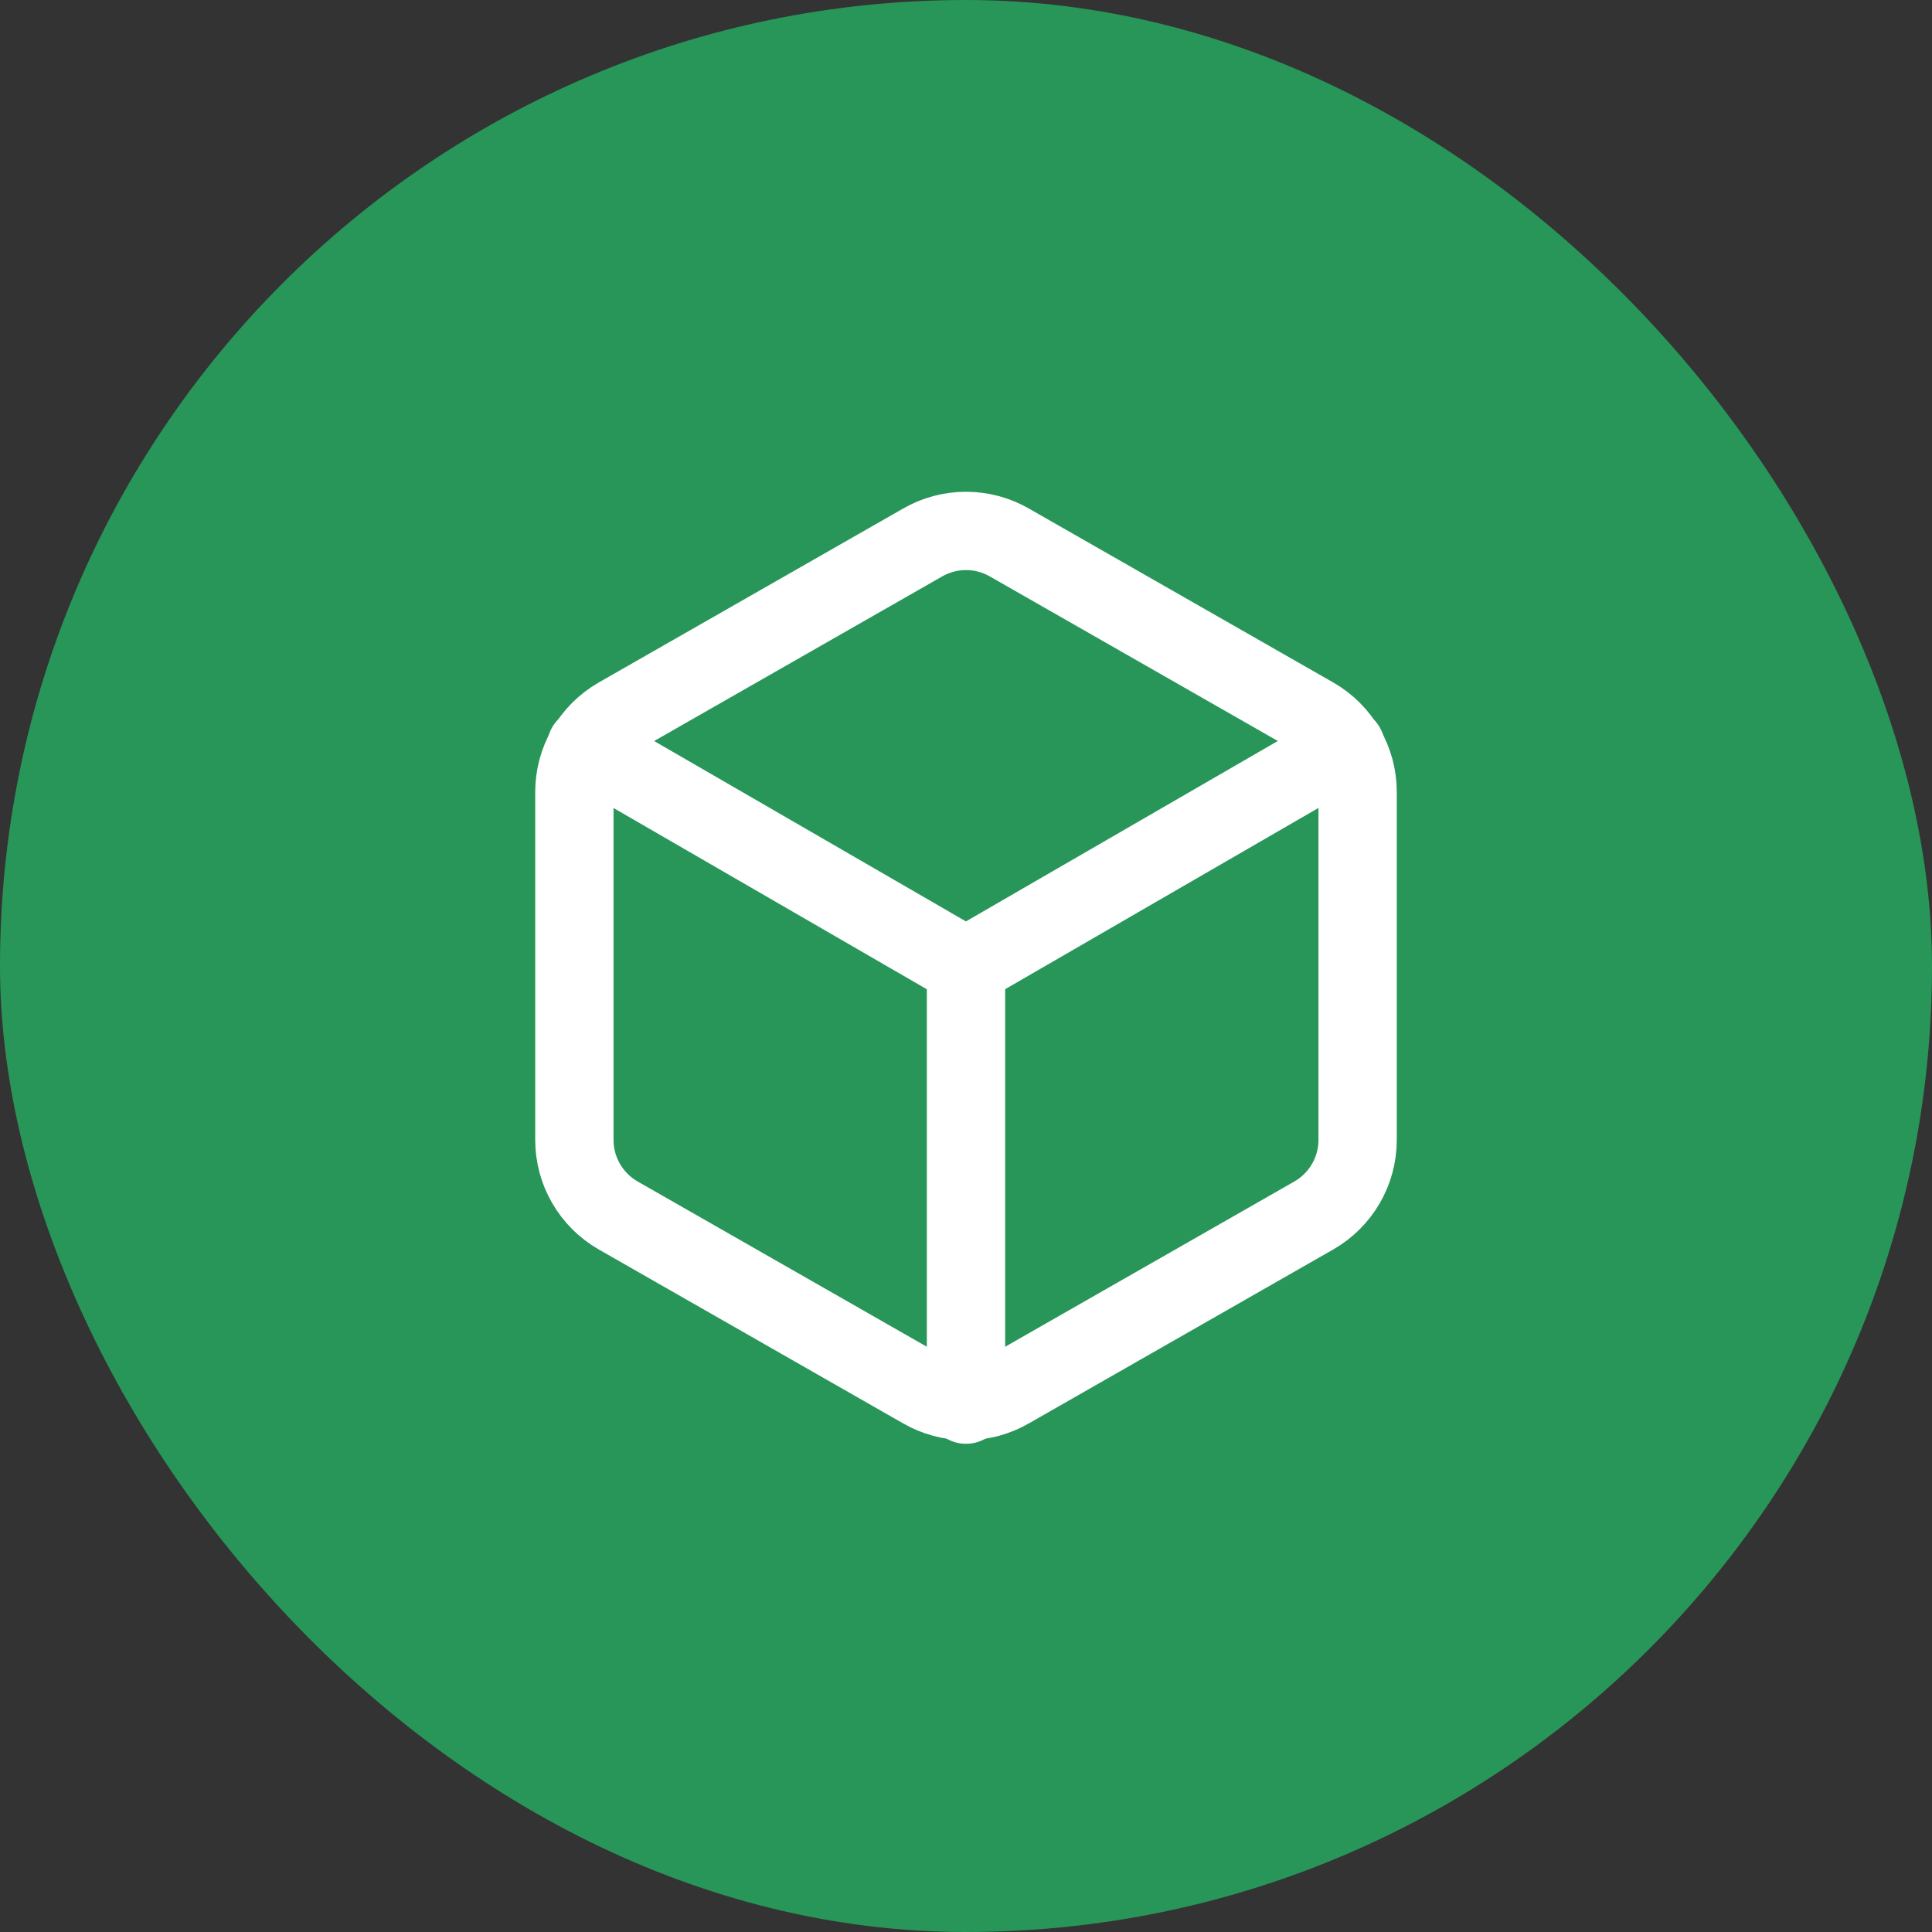
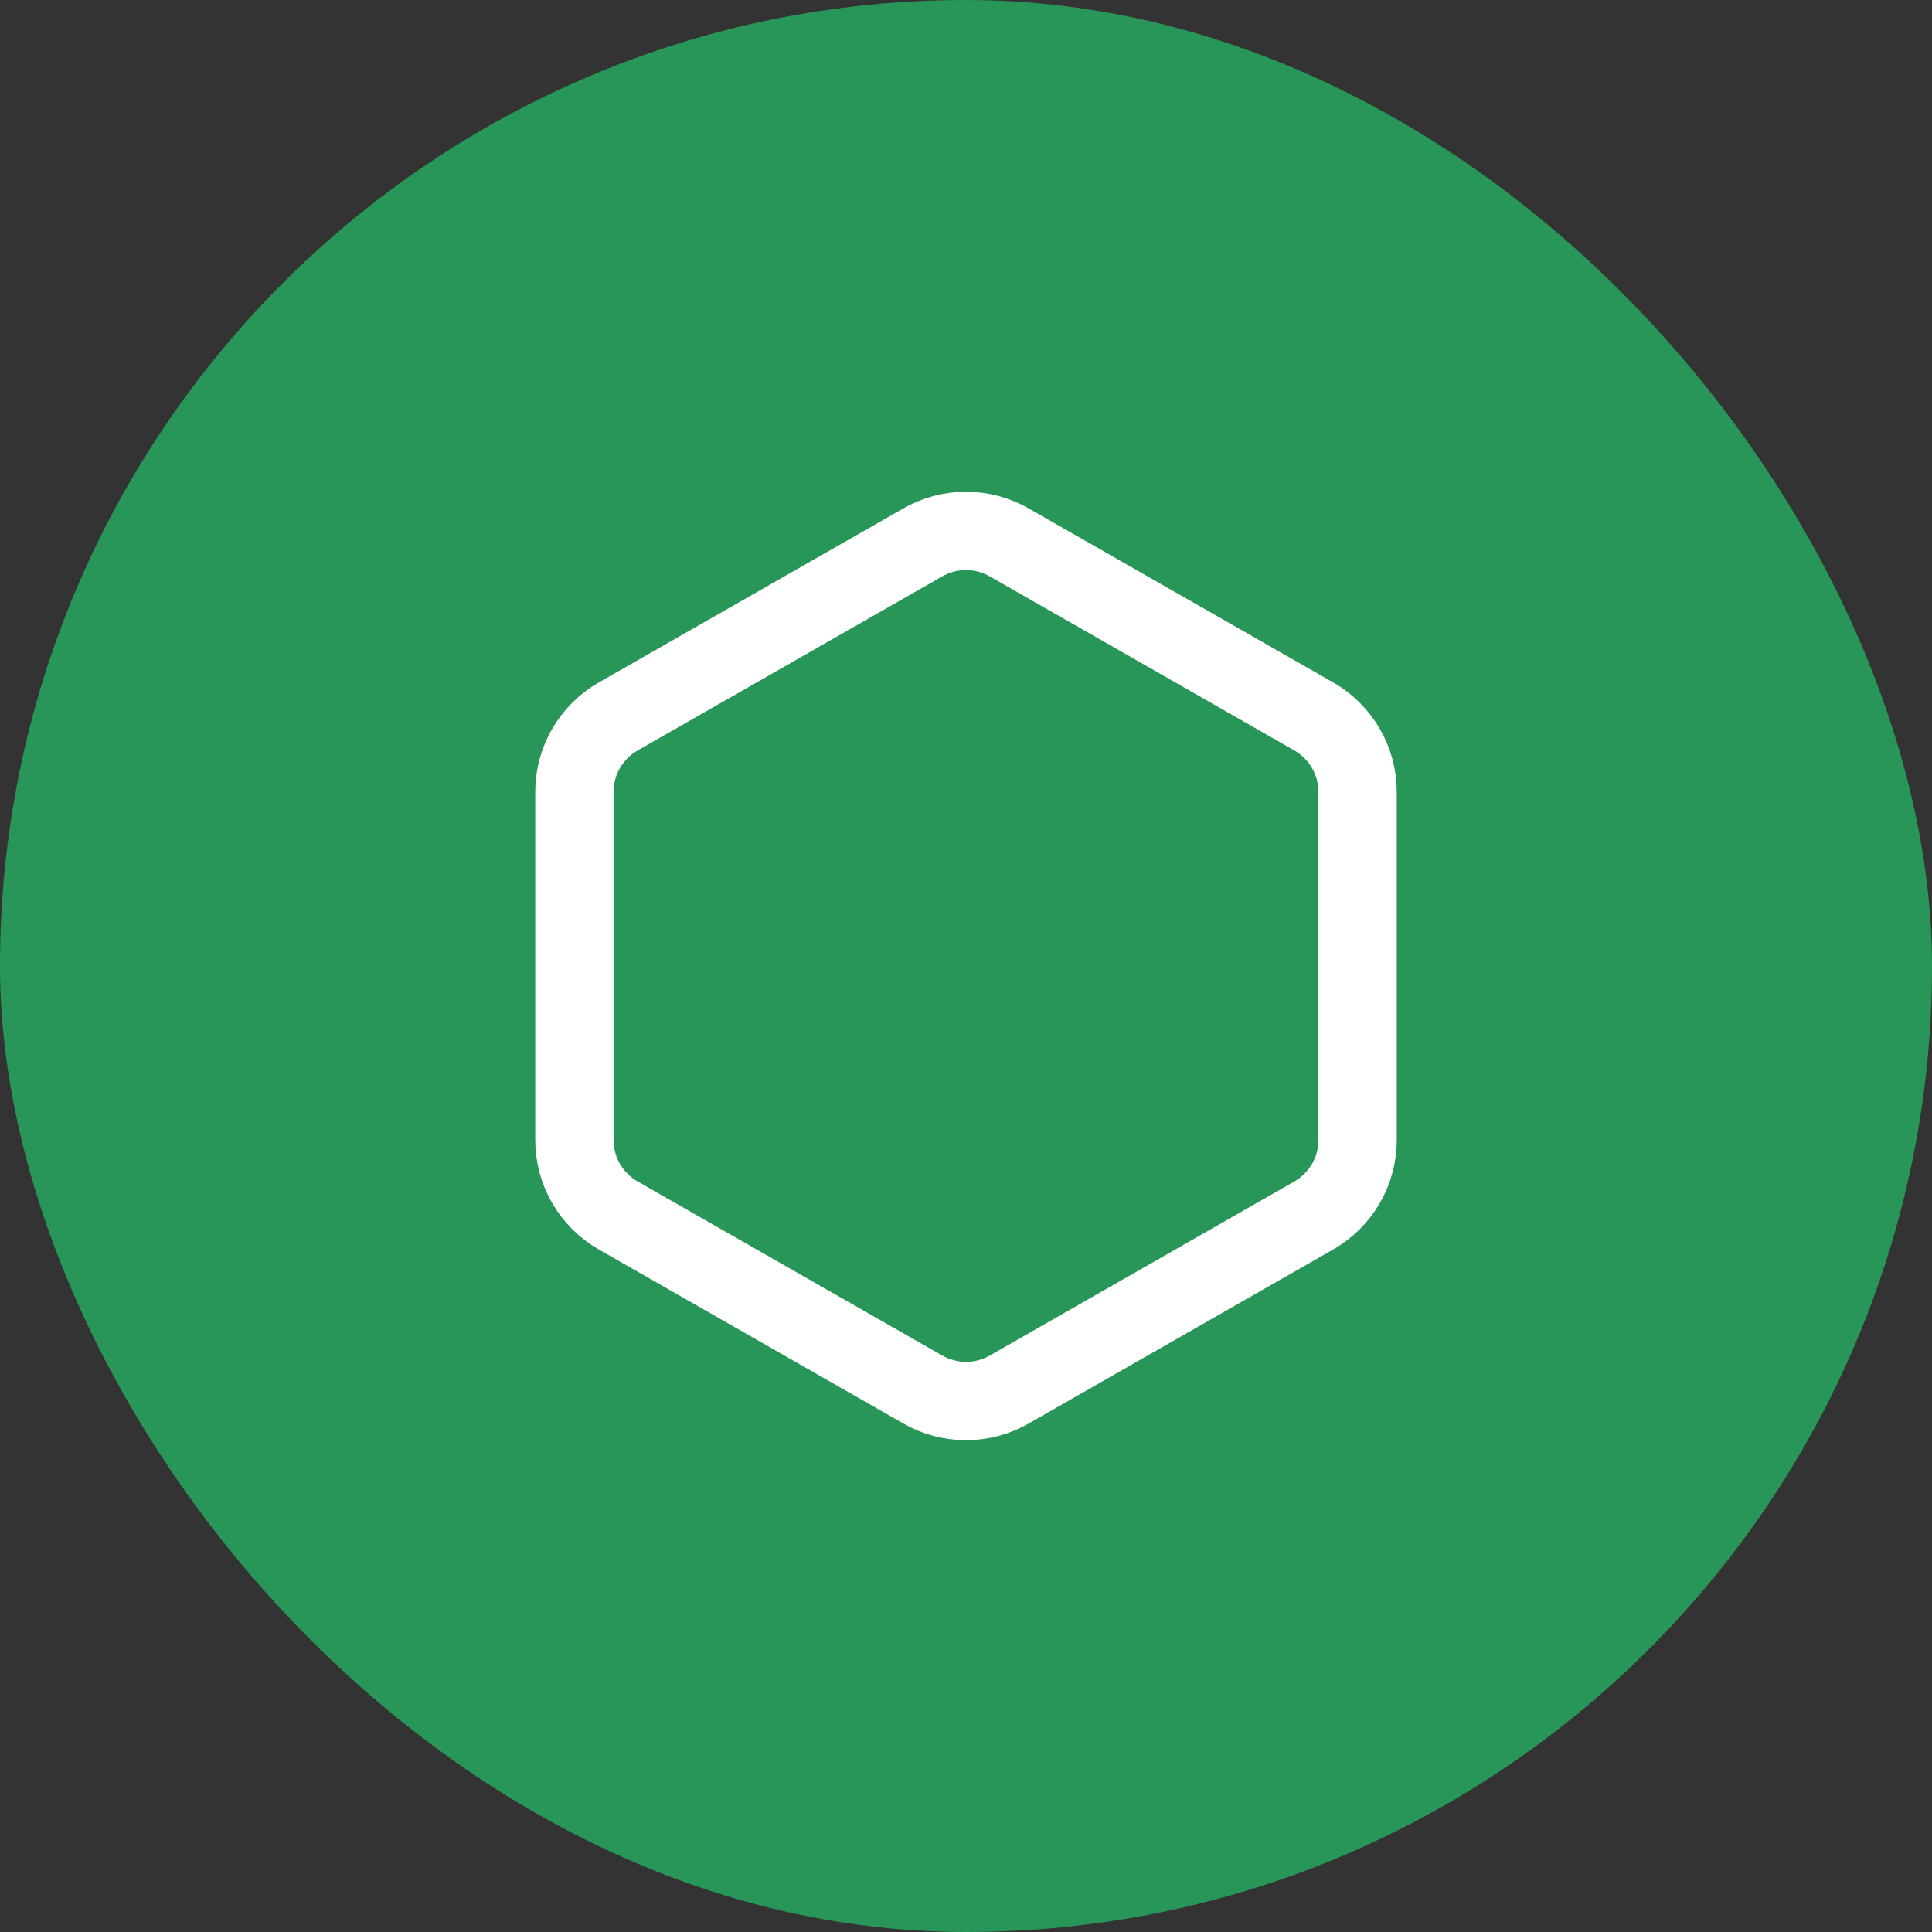
<svg xmlns="http://www.w3.org/2000/svg" width="60" height="60" viewBox="0 0 60 60" fill="none">
  <rect x="0" y="0" width="60" height="60" fill="#333333" stroke="none" />
  <rect width="60" height="60" rx="30" fill="#289658" />
  <path d="M42.162 35.404V24.594C42.162 24.12 42.037 23.654 41.799 23.244C41.562 22.834 41.221 22.493 40.811 22.256L31.351 16.85C30.941 16.613 30.474 16.488 30 16.488C29.526 16.488 29.06 16.613 28.649 16.85L19.189 22.256C18.779 22.493 18.438 22.834 18.201 23.244C17.963 23.654 17.838 24.12 17.838 24.594V35.404C17.838 35.878 17.963 36.344 18.201 36.754C18.438 37.164 18.779 37.505 19.189 37.742L28.649 43.148C29.06 43.385 29.526 43.51 30 43.51C30.474 43.51 30.941 43.385 31.351 43.148L40.811 37.742C41.221 37.505 41.562 37.164 41.799 36.754C42.037 36.344 42.162 35.878 42.162 35.404Z" stroke="white" stroke-width="2.432" stroke-linecap="round" stroke-linejoin="round" />
-   <path d="M18.201 23.195L29.998 30.02L41.795 23.195" stroke="white" stroke-width="2.432" stroke-linecap="round" stroke-linejoin="round" />
-   <path d="M30 43.622V30" stroke="white" stroke-width="2.432" stroke-linecap="round" stroke-linejoin="round" />
</svg>